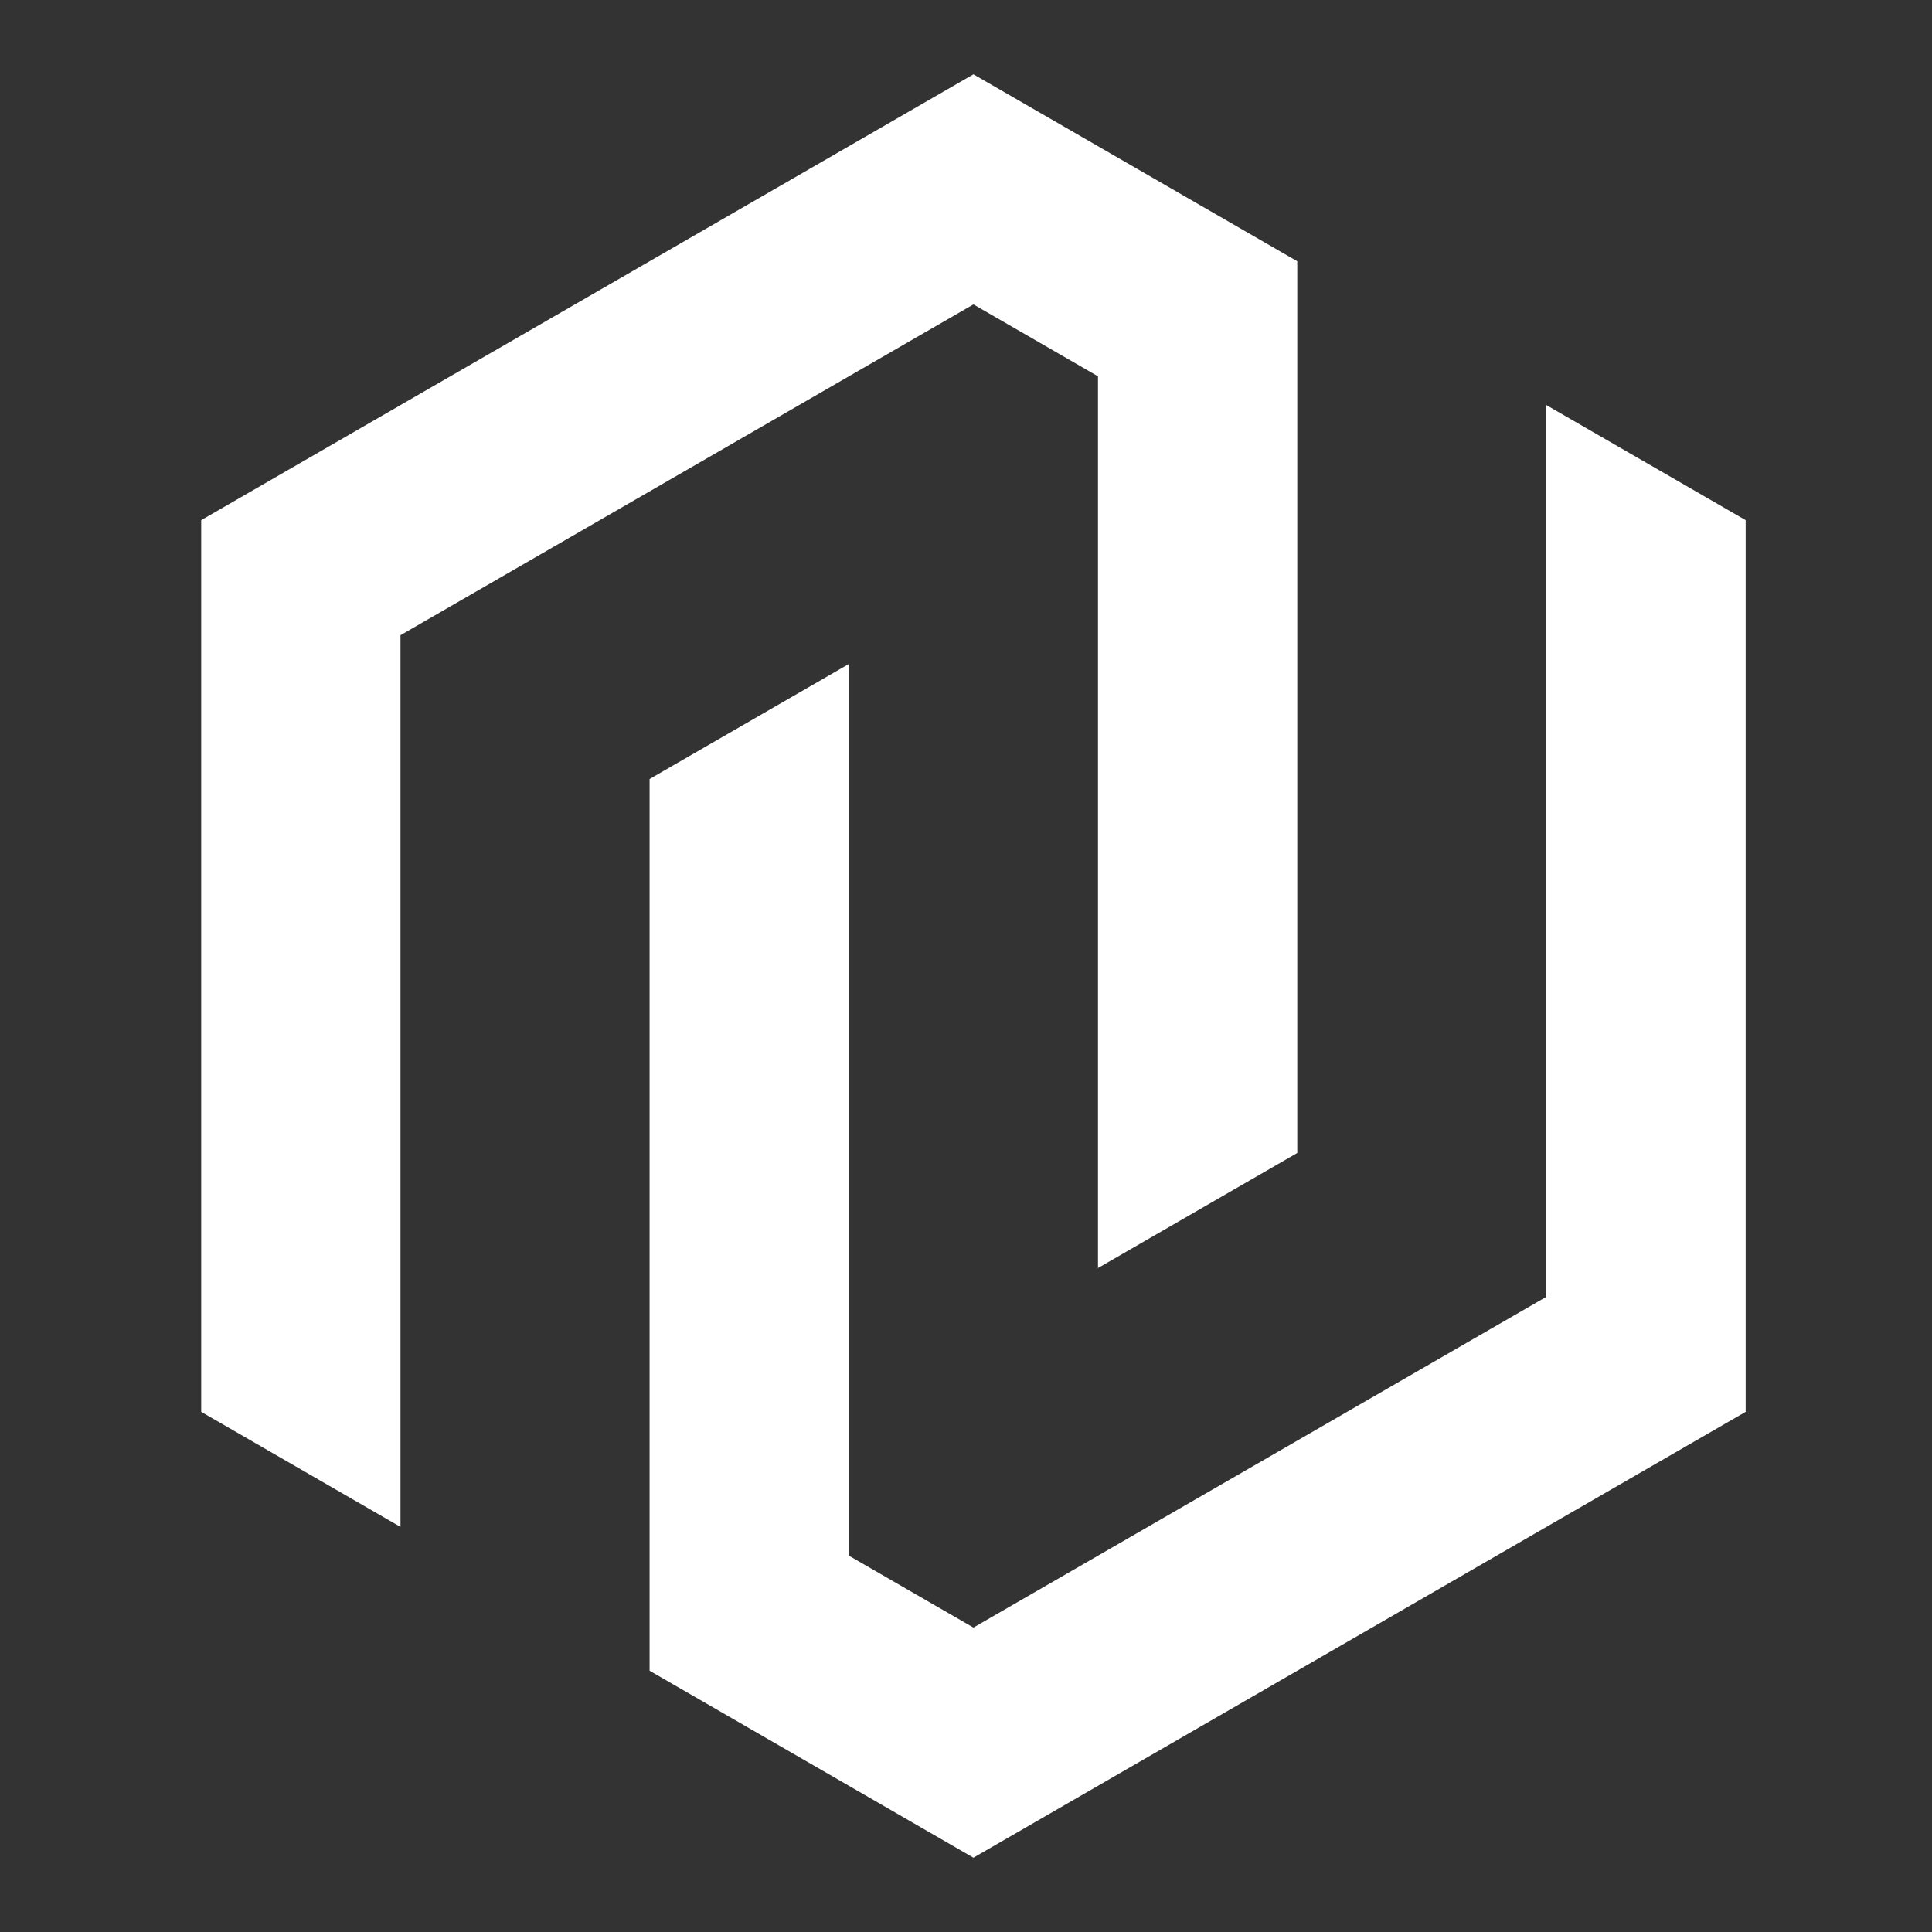
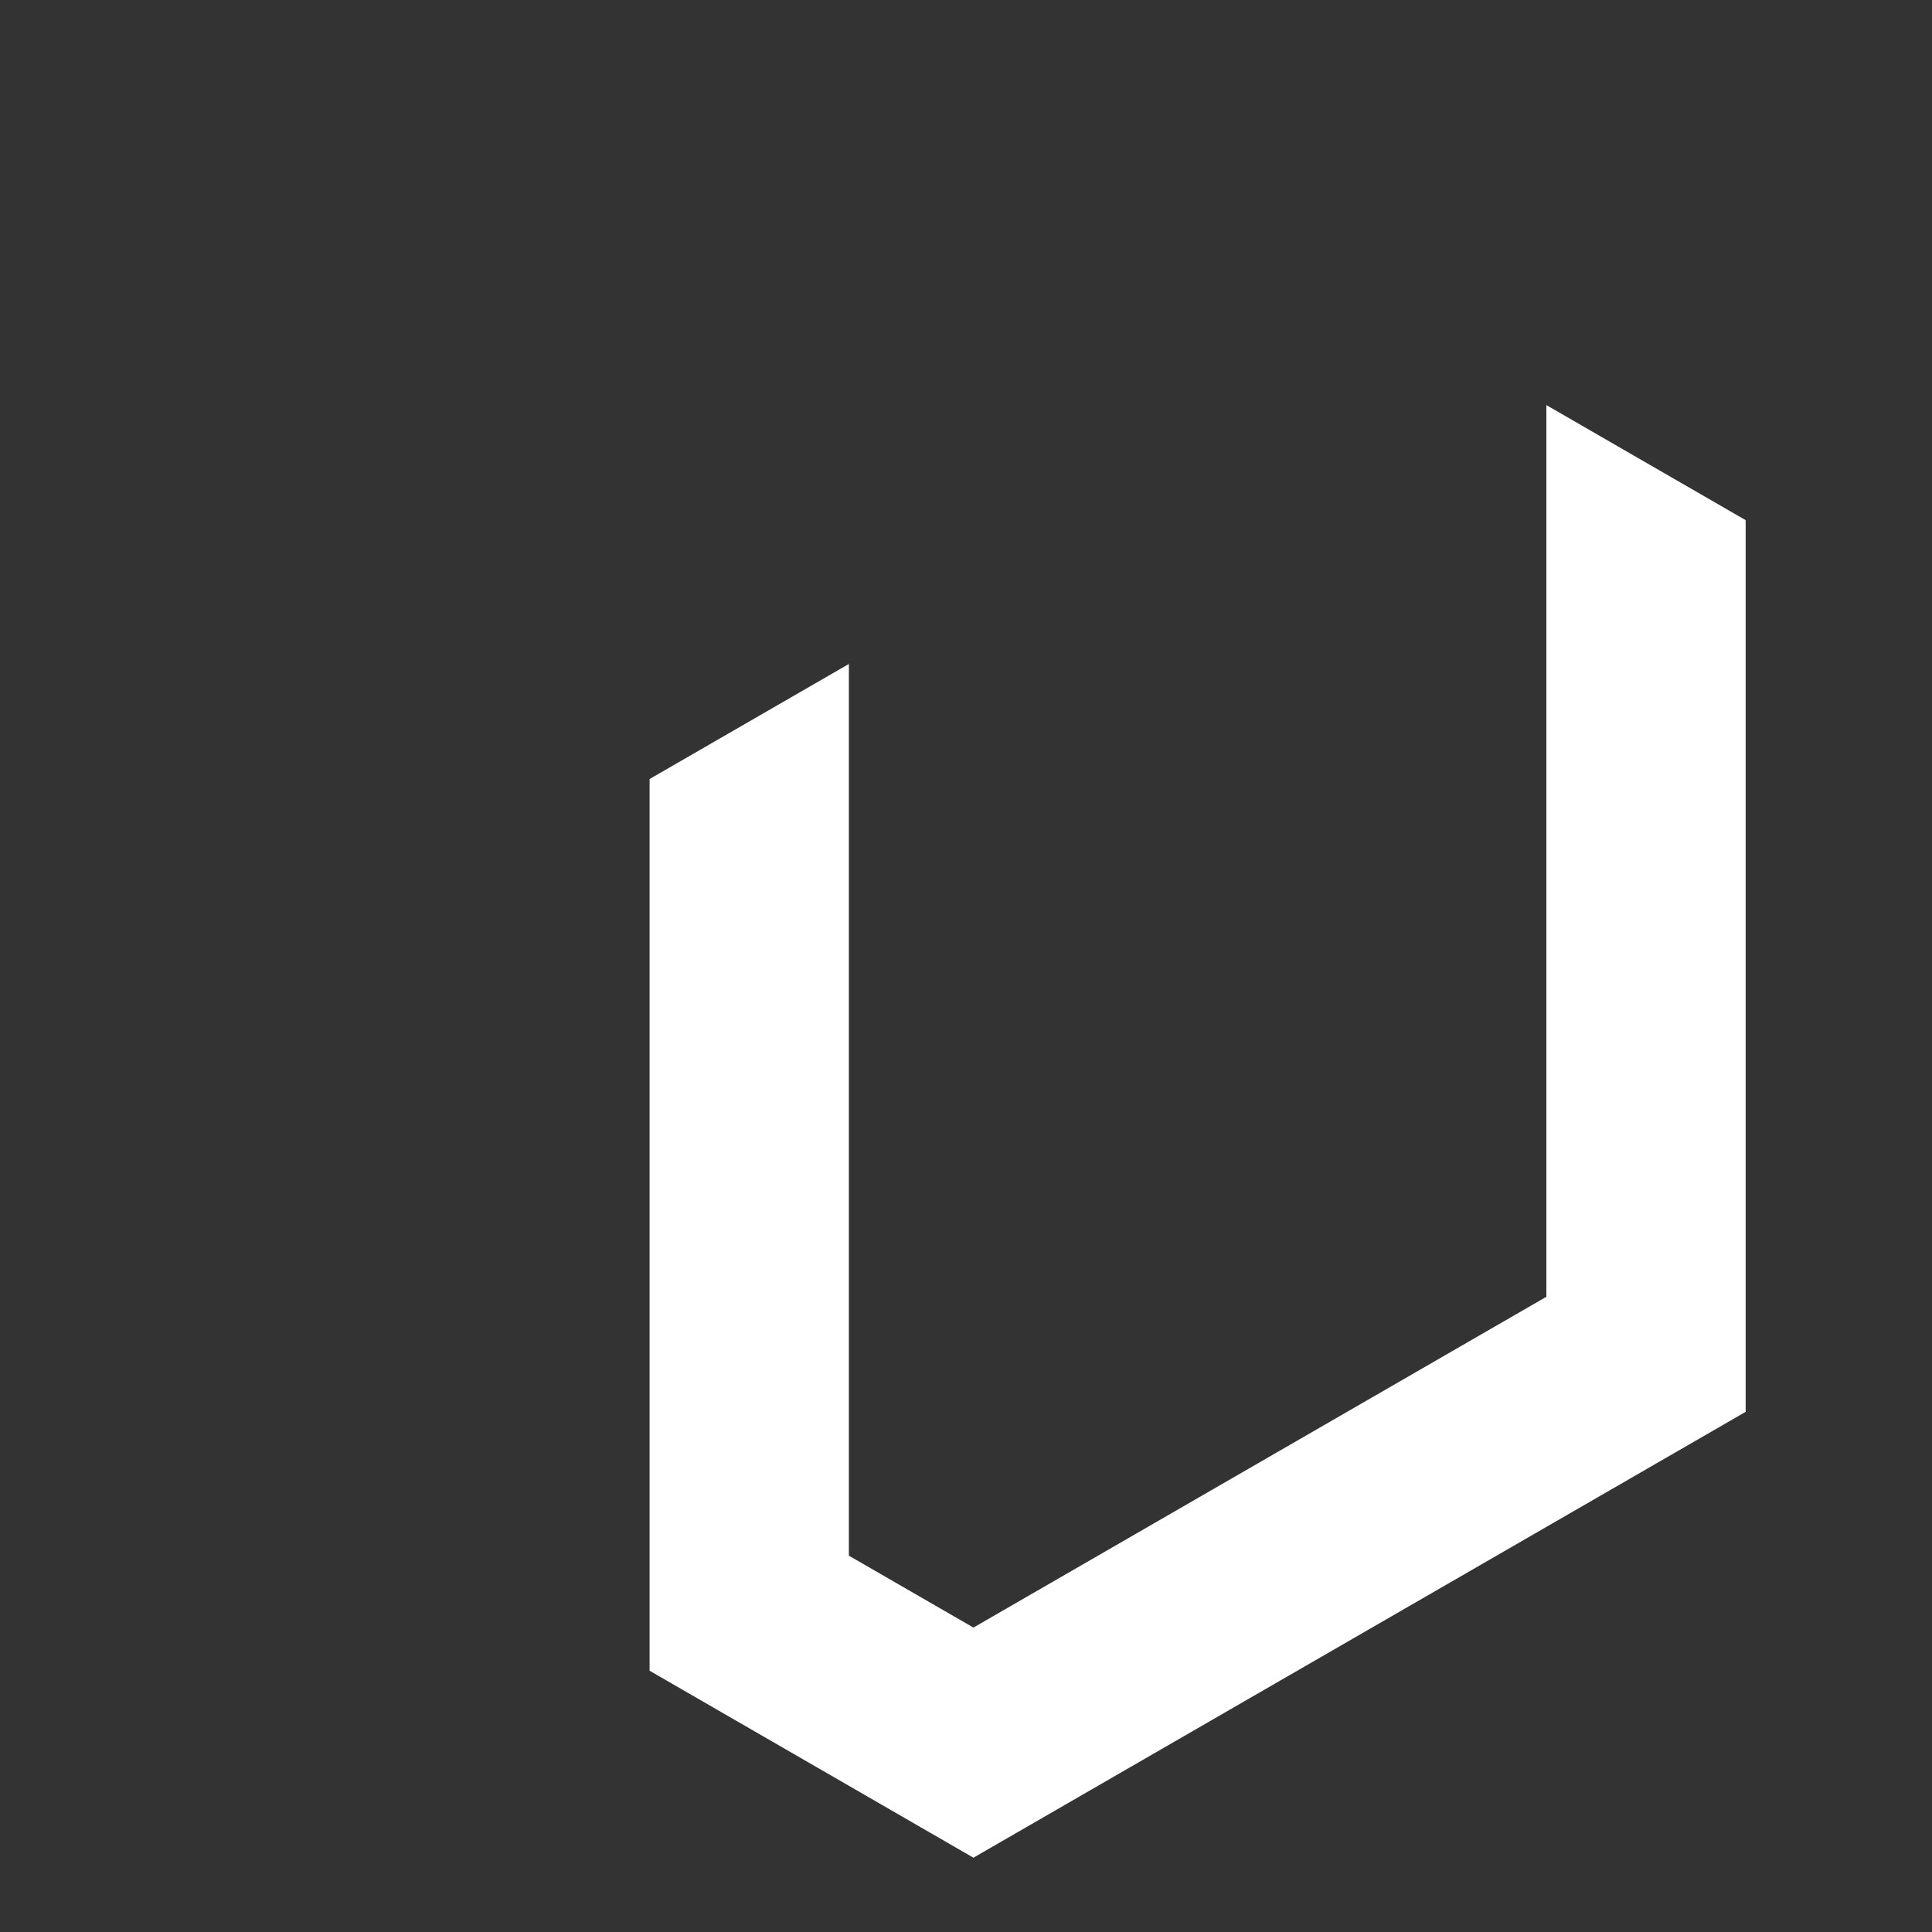
<svg xmlns="http://www.w3.org/2000/svg" class="logo" viewBox="0 0 260 260" fill="white">
  <rect x="0" y="0" width="260" height="260" fill="#333333" stroke="none" />
  <polygon points="114.238,209.355 131,219.032 208.104,174.515 208.104,54.516 234.923,70 234.923,190 131,250 87.419,224.838 87.419,104.838 114.238,89.354 " clip-rule="evenodd" fill-rule="evenodd" />
-   <polygon points="147.762,50.645 147.762,170.645 174.58,155.161 174.58,35.161 131,10 27.077,70 27.077,190 53.896,205.483 53.896,85.484 131,40.967 " clip-rule="evenodd" fill-rule="evenodd" />
</svg>